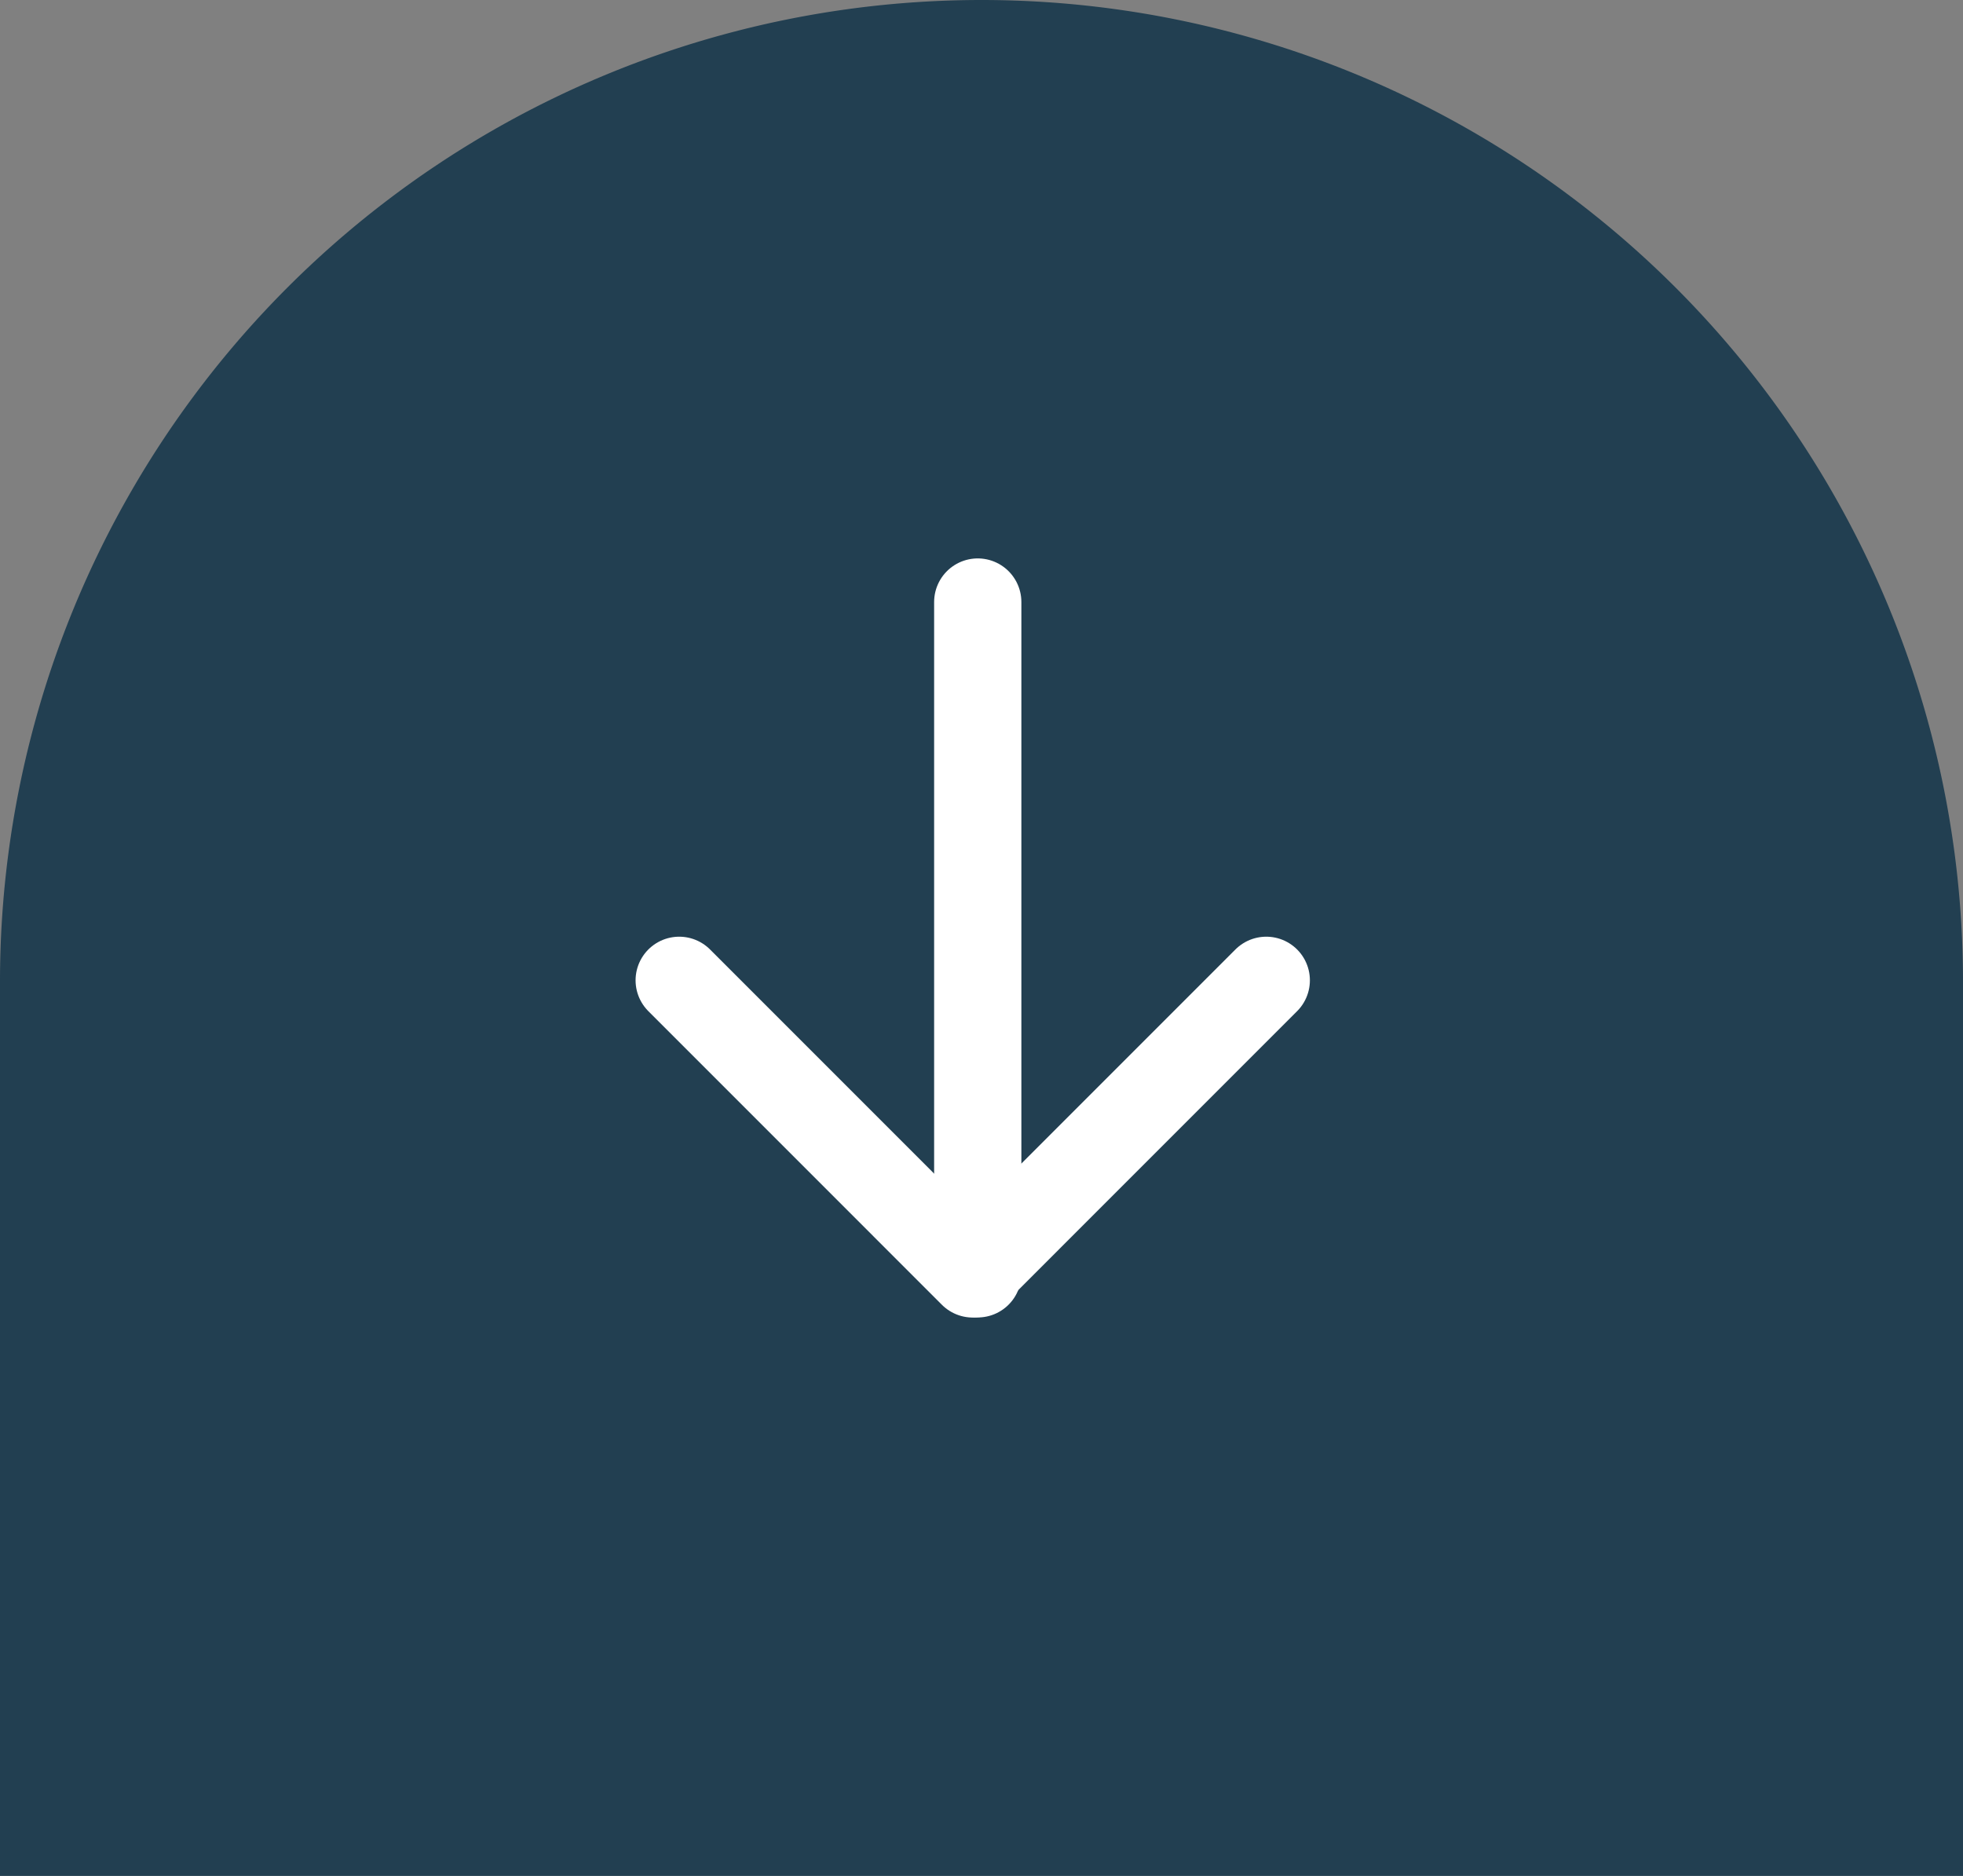
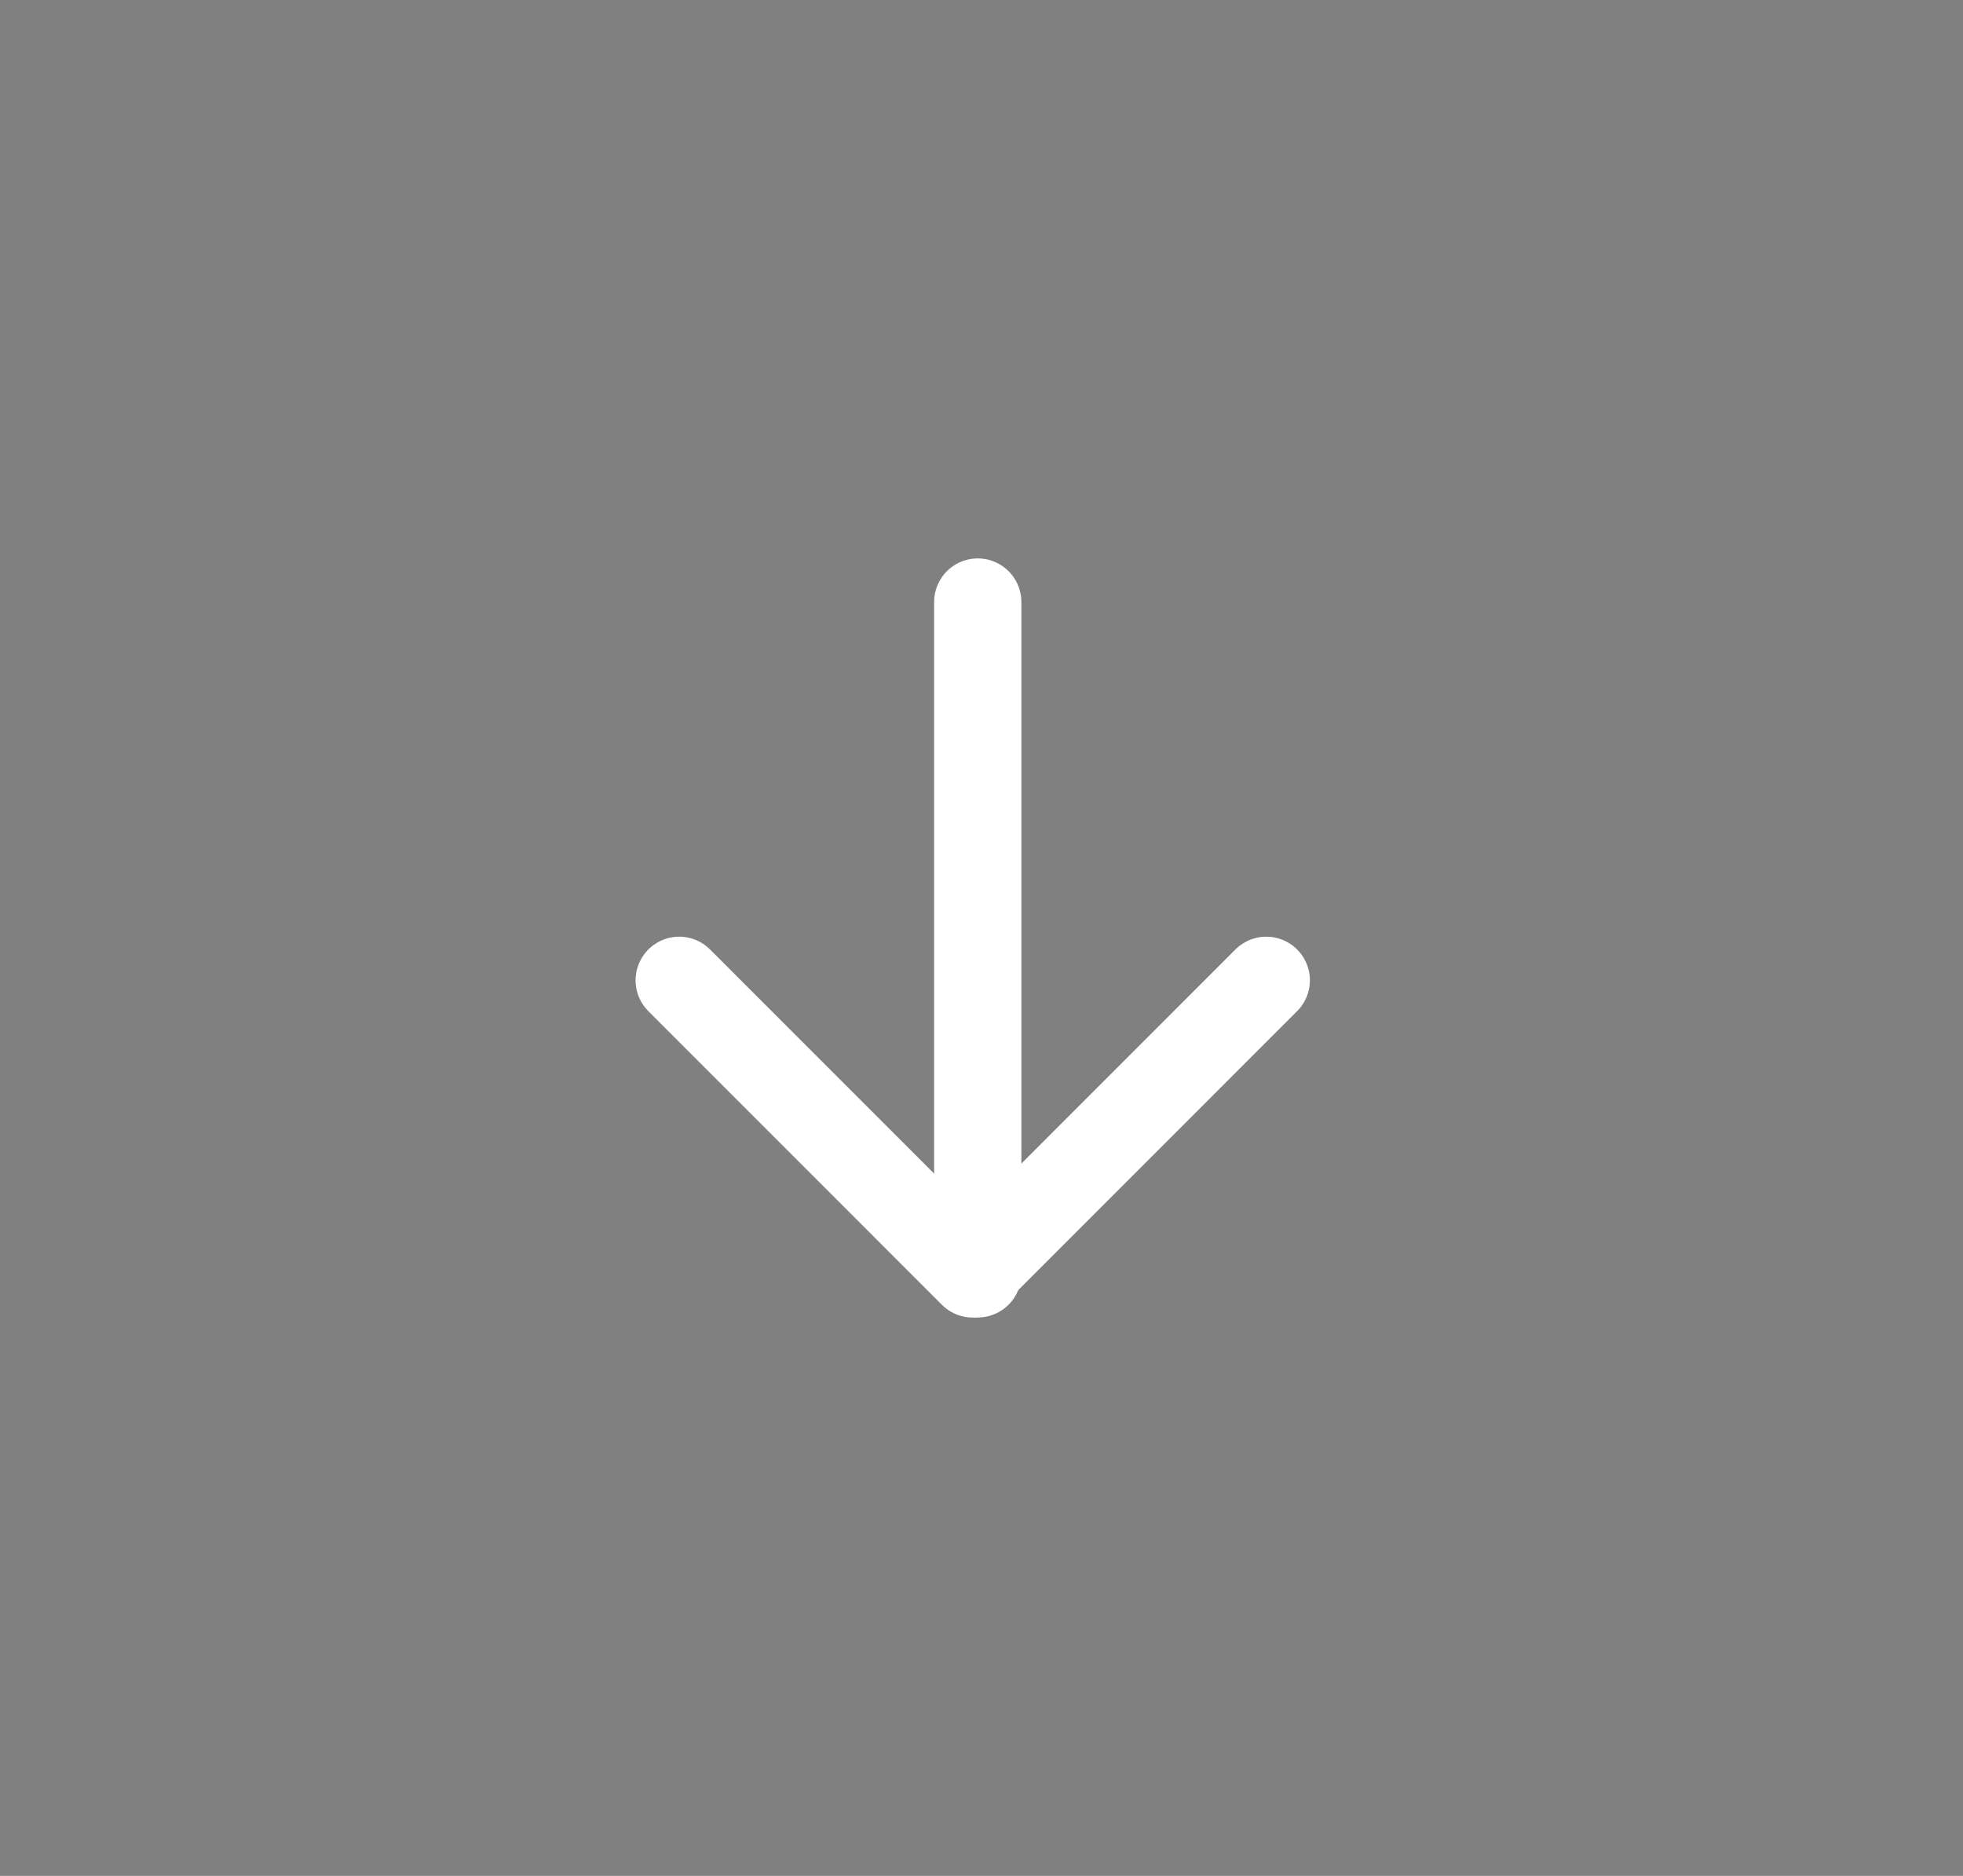
<svg xmlns="http://www.w3.org/2000/svg" width="45" height="43" viewBox="0 0 45 43">
  <rect x="0" y="0" width="45" height="43" fill="#808080" stroke="none" />
  <g id="Grupo_3888" data-name="Grupo 3888" transform="translate(-698 -677)">
-     <path id="Retângulo_2098" data-name="Retângulo 2098" d="M22.5,0h0A22.5,22.5,0,0,1,45,22.5V43a0,0,0,0,1,0,0H0a0,0,0,0,1,0,0V22.5A22.5,22.5,0,0,1,22.5,0Z" transform="translate(698 677)" fill="#0b2f45" opacity="0.8" />
    <g id="Grupo_3887" data-name="Grupo 3887" transform="translate(-36.5 95.5)">
      <line id="Linha_80" data-name="Linha 80" y2="15.399" transform="translate(756.914 595.3)" fill="none" stroke="#fff" stroke-linecap="round" stroke-width="2" />
      <path id="Caminho_11941" data-name="Caminho 11941" d="M7676.47,7468.639l6.729,6.73,6.729-6.73" transform="translate(-6926.4 -6864.668)" fill="none" stroke="#fff" stroke-linecap="round" stroke-linejoin="round" stroke-width="2" />
    </g>
  </g>
</svg>